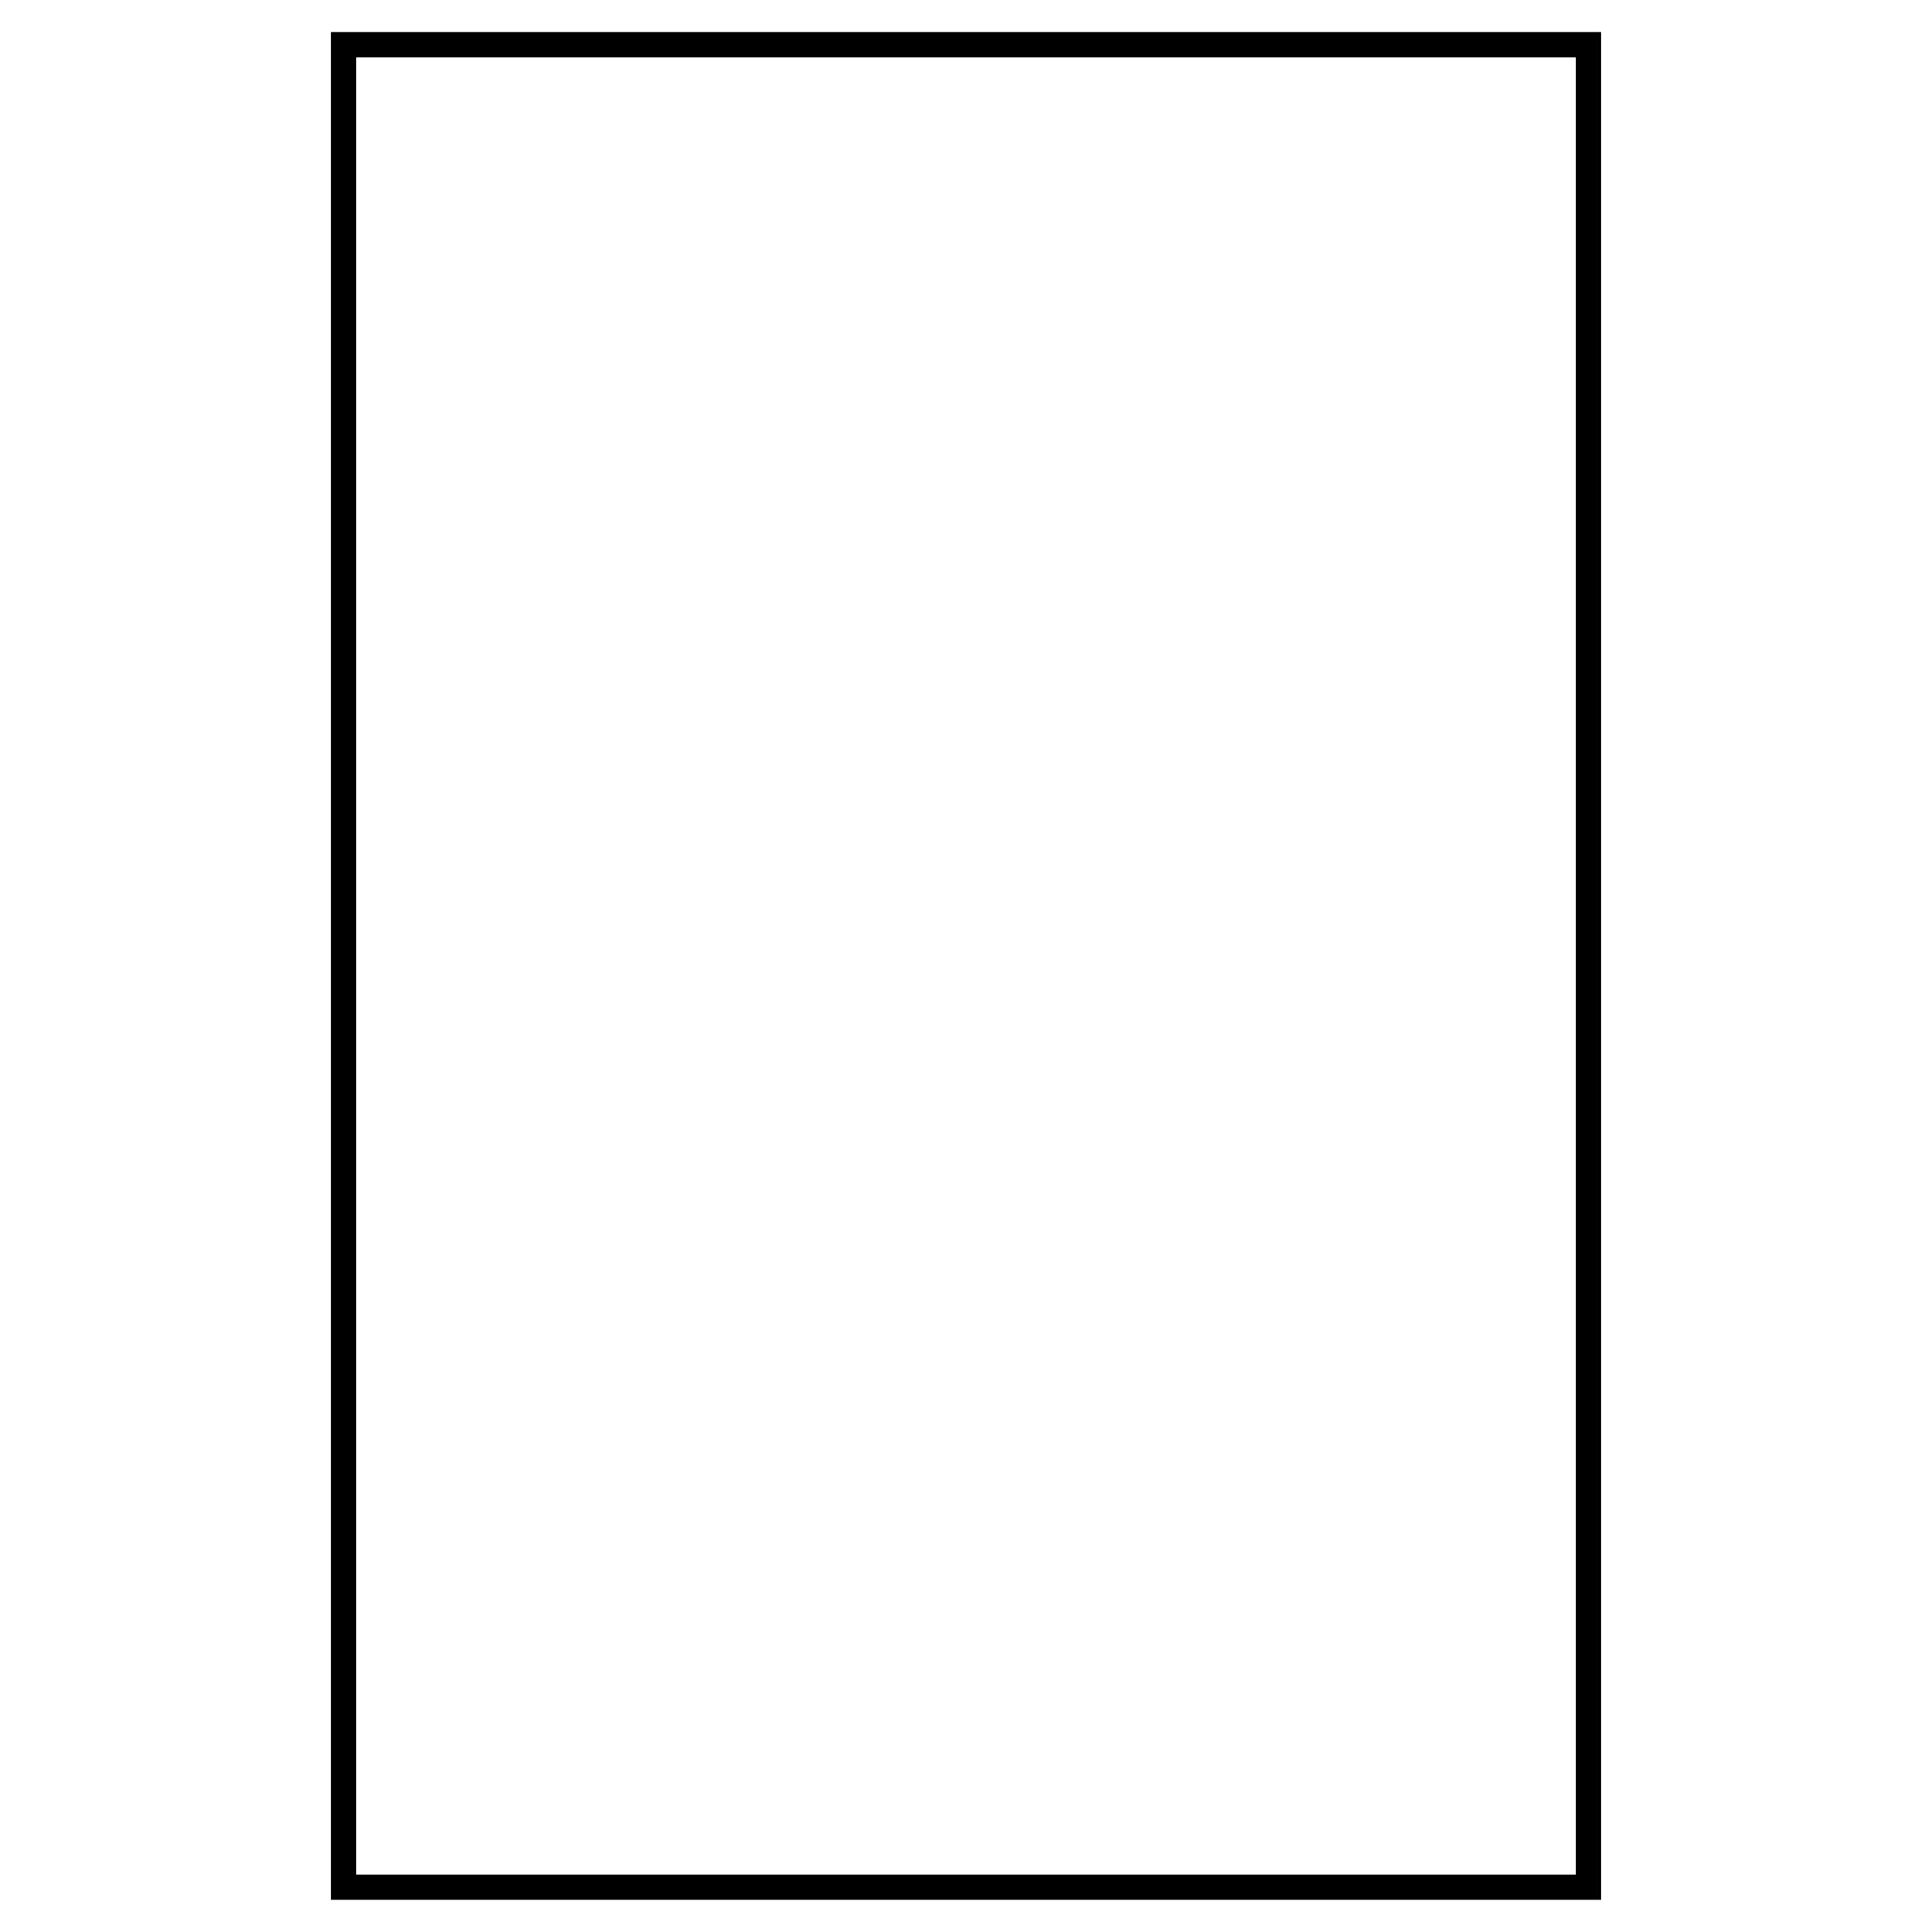
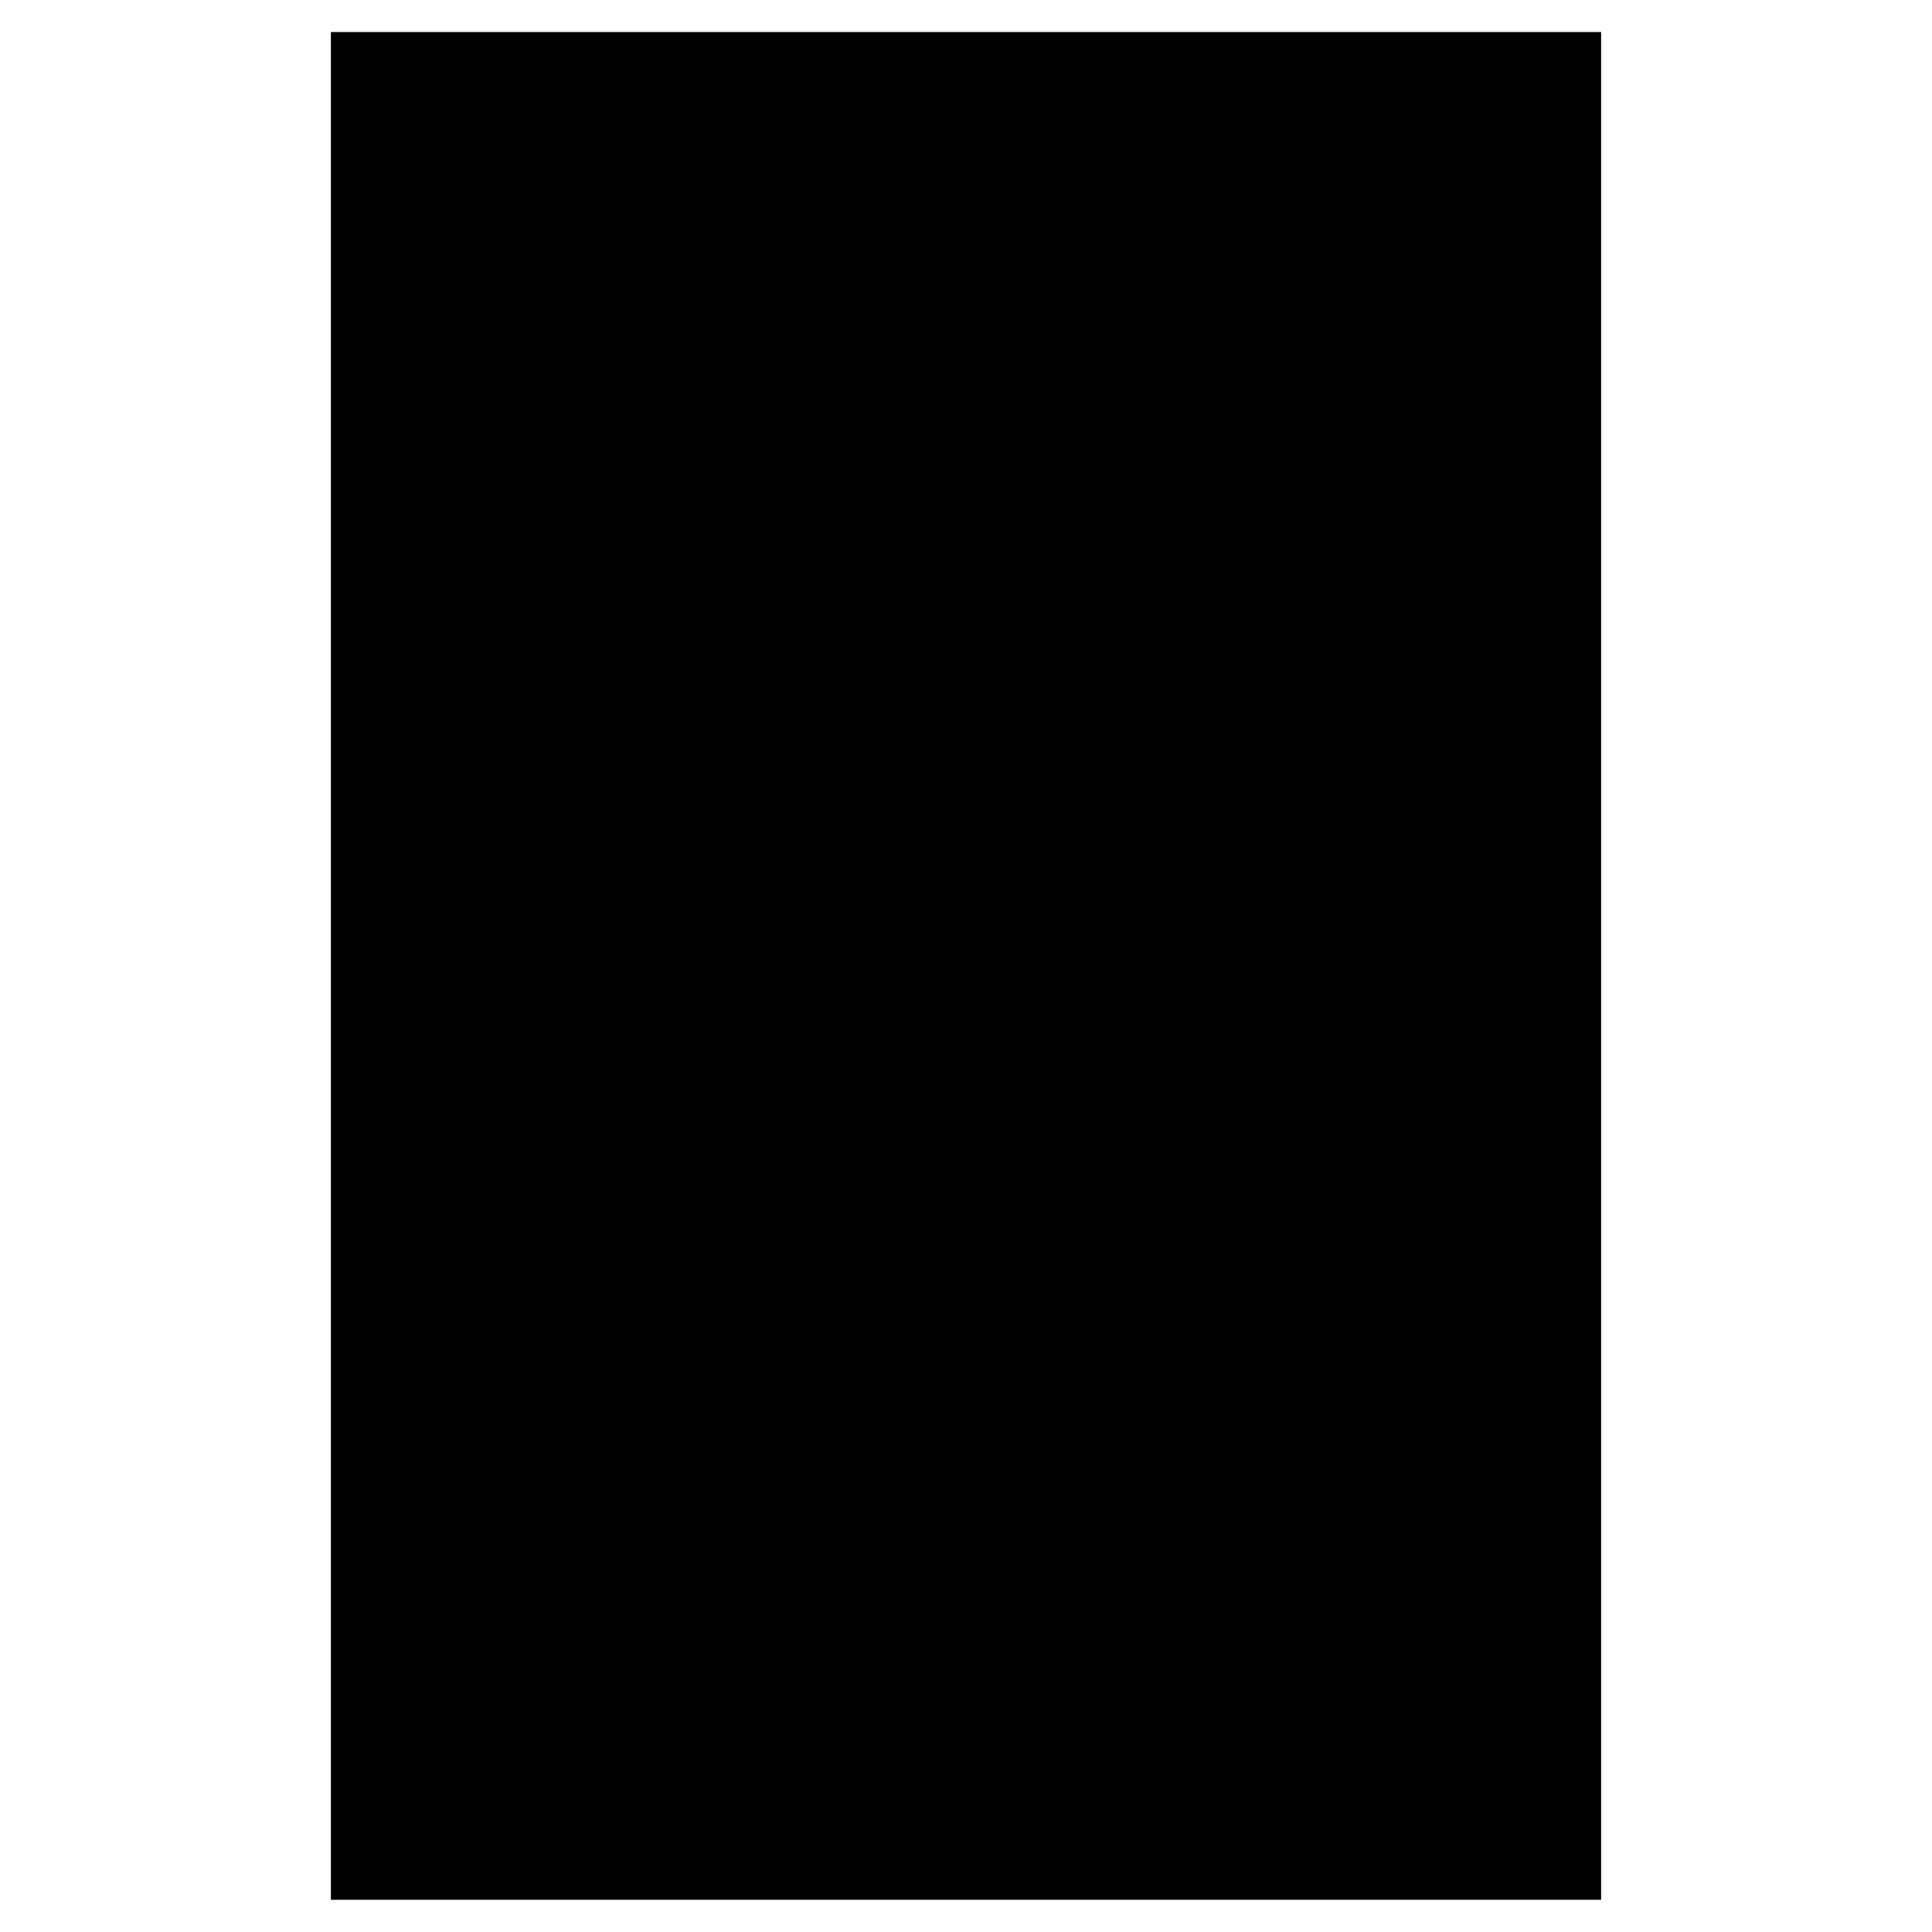
<svg xmlns="http://www.w3.org/2000/svg" version="1.0" width="3000mm" height="3000mm" viewBox="0 0 11339 11339" preserveAspectRatio="xMidYMid meet">
  <g transform="translate(0,11339) scale(0.1,-0.1)" fill="#000000" stroke="none">
-     <path d="M19420 56700 l0 -54810 37275 0 37275 0 0 54810 0 54810 -37275 0 -37275 0 0 -54810z m73060 -5 l0 -53325 -35785 0 -35785 0 0 53325 0 53325 35785 0 35785 0 0 -53325z" />
+     <path d="M19420 56700 l0 -54810 37275 0 37275 0 0 54810 0 54810 -37275 0 -37275 0 0 -54810z m73060 -5 z" />
  </g>
</svg>